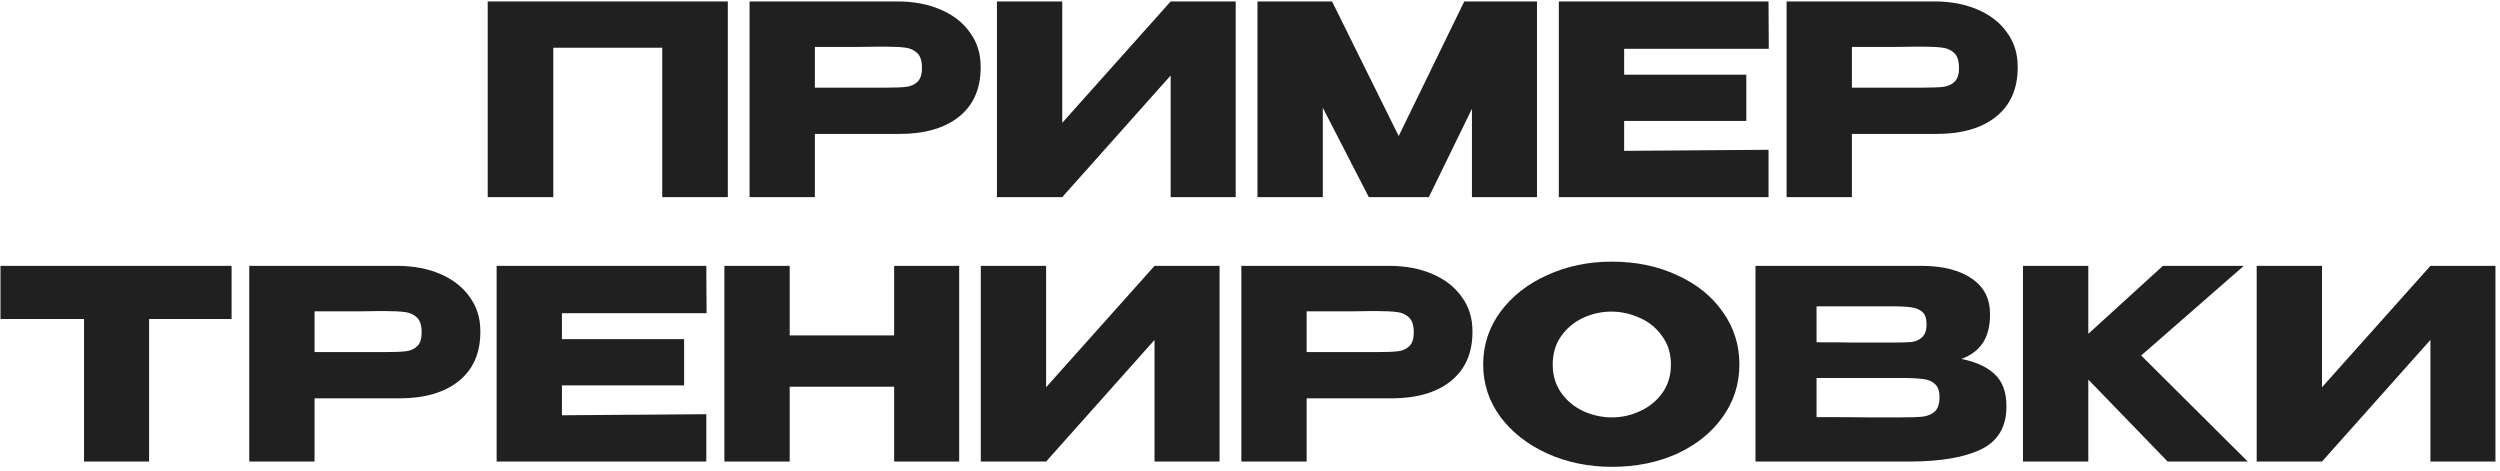
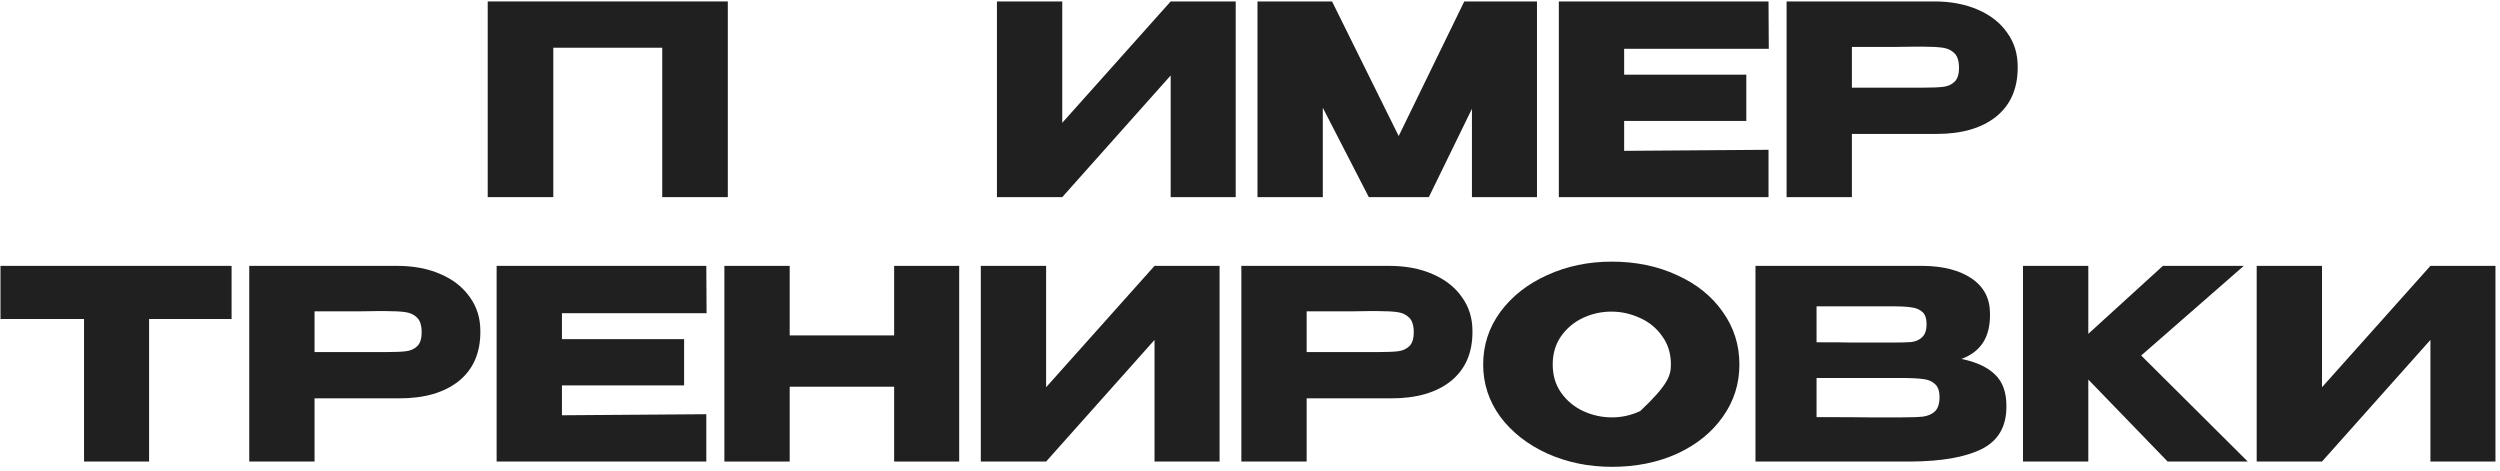
<svg xmlns="http://www.w3.org/2000/svg" width="520" height="98" viewBox="0 0 520 98" fill="none">
  <path d="M151.385 0.301V41.001H137.745V9.926H115.085V41.001H101.445V0.301H151.385Z" fill="#202021" />
-   <path d="M186.653 0.301C190.063 0.301 193.069 0.869 195.673 2.006C198.313 3.142 200.348 4.737 201.778 6.791C203.244 8.807 203.978 11.154 203.978 13.831V14.051C203.978 18.451 202.474 21.861 199.468 24.281C196.461 26.664 192.354 27.856 187.148 27.856H169.493V41.001H155.908V0.301H186.653ZM184.233 18.231C186.139 18.231 187.551 18.176 188.468 18.066C189.421 17.956 190.209 17.607 190.833 17.021C191.456 16.434 191.768 15.462 191.768 14.106C191.768 12.712 191.456 11.704 190.833 11.081C190.209 10.457 189.403 10.072 188.413 9.926C187.423 9.779 186.029 9.706 184.233 9.706H182.418C181.684 9.706 180.401 9.724 178.568 9.761C176.734 9.761 173.709 9.761 169.493 9.761V18.231H184.233Z" fill="#202021" />
  <path d="M220.948 0.301V25.546L243.498 0.301H257.028V41.001H243.498V15.701L220.948 41.001H207.363V0.301H220.948Z" fill="#202021" />
  <path d="M319.692 0.301V41.001H306.162V22.631L297.197 41.001H284.712L275.142 22.411V41.001H261.557V0.301H277.067L290.927 28.296L304.567 0.301H319.692Z" fill="#202021" />
  <path d="M363.233 25.161H337.823V31.376L367.853 31.156V41.001H324.238V0.301H367.853L367.908 10.146H337.823V15.536H363.233V25.161Z" fill="#202021" />
  <path d="M402.356 0.301C405.766 0.301 408.772 0.869 411.376 2.006C414.016 3.142 416.051 4.737 417.481 6.791C418.947 8.807 419.681 11.154 419.681 13.831V14.051C419.681 18.451 418.177 21.861 415.171 24.281C412.164 26.664 408.057 27.856 402.851 27.856H385.196V41.001H371.611V0.301H402.356ZM399.936 18.231C401.842 18.231 403.254 18.176 404.171 18.066C405.124 17.956 405.912 17.607 406.536 17.021C407.159 16.434 407.471 15.462 407.471 14.106C407.471 12.712 407.159 11.704 406.536 11.081C405.912 10.457 405.106 10.072 404.116 9.926C403.126 9.779 401.732 9.706 399.936 9.706H398.121C397.387 9.706 396.104 9.724 394.271 9.761C392.437 9.761 389.412 9.761 385.196 9.761V18.231H399.936Z" fill="#202021" />
  <path d="M0.1 66.301V55.301H48.17L0.1 66.301ZM48.17 55.301V66.356H31.01V96.001H17.48V66.356H0.1V55.301H48.17Z" fill="#202021" />
  <path d="M82.588 55.301C85.998 55.301 89.004 55.869 91.608 57.006C94.248 58.142 96.283 59.737 97.713 61.791C99.179 63.807 99.913 66.154 99.913 68.831V69.051C99.913 73.451 98.409 76.861 95.403 79.281C92.396 81.664 88.289 82.856 83.083 82.856H65.428V96.001H51.843V55.301H82.588ZM80.168 73.231C82.074 73.231 83.486 73.176 84.403 73.066C85.356 72.956 86.144 72.607 86.768 72.021C87.391 71.434 87.703 70.462 87.703 69.106C87.703 67.712 87.391 66.704 86.768 66.081C86.144 65.457 85.338 65.072 84.348 64.926C83.358 64.779 81.964 64.706 80.168 64.706H78.353C77.619 64.706 76.336 64.724 74.503 64.761C72.669 64.761 69.644 64.761 65.428 64.761V73.231H80.168Z" fill="#202021" />
  <path d="M142.293 80.161H116.883V86.376L146.913 86.156V96.001H103.298V55.301H146.913L146.968 65.146H116.883V70.536H142.293V80.161Z" fill="#202021" />
  <path d="M164.256 69.766H185.981V55.301H199.511V96.001H185.981V80.436H164.256V96.001H150.671V55.301H164.256V69.766Z" fill="#202021" />
  <path d="M217.591 55.301V80.546L240.141 55.301H253.671V96.001H240.141V70.701L217.591 96.001H204.006V55.301H217.591Z" fill="#202021" />
  <path d="M288.945 55.301C292.355 55.301 295.362 55.869 297.965 57.006C300.605 58.142 302.64 59.737 304.07 61.791C305.537 63.807 306.27 66.154 306.27 68.831V69.051C306.27 73.451 304.767 76.861 301.76 79.281C298.753 81.664 294.647 82.856 289.44 82.856H271.785V96.001H258.2V55.301H288.945ZM286.525 73.231C288.432 73.231 289.843 73.176 290.76 73.066C291.713 72.956 292.502 72.607 293.125 72.021C293.748 71.434 294.06 70.462 294.06 69.106C294.06 67.712 293.748 66.704 293.125 66.081C292.502 65.457 291.695 65.072 290.705 64.926C289.715 64.779 288.322 64.706 286.525 64.706H284.71C283.977 64.706 282.693 64.724 280.86 64.761C279.027 64.761 276.002 64.761 271.785 64.761V73.231H286.525Z" fill="#202021" />
-   <path d="M335.23 54.421C340.253 54.421 344.782 55.356 348.815 57.226C352.885 59.059 356.057 61.607 358.33 64.871C360.64 68.097 361.795 71.746 361.795 75.816C361.795 79.849 360.64 83.479 358.33 86.706C356.057 89.932 352.903 92.481 348.87 94.351C344.837 96.184 340.308 97.101 335.285 97.101C330.445 97.101 325.972 96.184 321.865 94.351C317.758 92.481 314.495 89.932 312.075 86.706C309.692 83.442 308.5 79.812 308.5 75.816C308.5 71.782 309.692 68.134 312.075 64.871C314.495 61.607 317.74 59.059 321.81 57.226C325.917 55.356 330.39 54.421 335.23 54.421ZM335.285 86.816C337.338 86.816 339.3 86.376 341.17 85.496C343.077 84.616 344.617 83.351 345.79 81.701C346.963 80.051 347.55 78.089 347.55 75.816C347.55 73.542 346.945 71.581 345.735 69.931C344.562 68.244 343.022 66.979 341.115 66.136C339.208 65.256 337.228 64.816 335.175 64.816C333.085 64.816 331.105 65.256 329.235 66.136C327.365 67.016 325.843 68.299 324.67 69.986C323.533 71.636 322.965 73.579 322.965 75.816C322.965 78.089 323.552 80.051 324.725 81.701C325.898 83.351 327.42 84.616 329.29 85.496C331.197 86.376 333.195 86.816 335.285 86.816Z" fill="#202021" />
+   <path d="M335.23 54.421C340.253 54.421 344.782 55.356 348.815 57.226C352.885 59.059 356.057 61.607 358.33 64.871C360.64 68.097 361.795 71.746 361.795 75.816C361.795 79.849 360.64 83.479 358.33 86.706C356.057 89.932 352.903 92.481 348.87 94.351C344.837 96.184 340.308 97.101 335.285 97.101C330.445 97.101 325.972 96.184 321.865 94.351C317.758 92.481 314.495 89.932 312.075 86.706C309.692 83.442 308.5 79.812 308.5 75.816C308.5 71.782 309.692 68.134 312.075 64.871C314.495 61.607 317.74 59.059 321.81 57.226C325.917 55.356 330.39 54.421 335.23 54.421ZM335.285 86.816C337.338 86.816 339.3 86.376 341.17 85.496C346.963 80.051 347.55 78.089 347.55 75.816C347.55 73.542 346.945 71.581 345.735 69.931C344.562 68.244 343.022 66.979 341.115 66.136C339.208 65.256 337.228 64.816 335.175 64.816C333.085 64.816 331.105 65.256 329.235 66.136C327.365 67.016 325.843 68.299 324.67 69.986C323.533 71.636 322.965 73.579 322.965 75.816C322.965 78.089 323.552 80.051 324.725 81.701C325.898 83.351 327.42 84.616 329.29 85.496C331.197 86.376 333.195 86.816 335.285 86.816Z" fill="#202021" />
  <path d="M407.983 74.661C411.063 75.284 413.392 76.366 414.968 77.906C416.545 79.409 417.333 81.572 417.333 84.396V84.616C417.333 88.759 415.61 91.692 412.163 93.416C408.753 95.102 403.84 95.964 397.423 96.001H365.138V55.301H399.953C404.207 55.337 407.598 56.217 410.128 57.941C412.658 59.664 413.923 62.102 413.923 65.256V65.476C413.923 67.859 413.428 69.802 412.438 71.306C411.448 72.809 409.963 73.927 407.983 74.661ZM393.573 71.251C395.407 71.251 396.745 71.214 397.588 71.141C398.468 71.031 399.202 70.701 399.788 70.151C400.412 69.601 400.723 68.684 400.723 67.401C400.723 66.227 400.43 65.384 399.843 64.871C399.257 64.357 398.505 64.046 397.588 63.936C396.672 63.789 395.333 63.716 393.573 63.716H377.843V71.196C381.62 71.196 384.113 71.214 385.323 71.251H393.573ZM395.388 86.816C397.442 86.816 398.982 86.761 400.008 86.651C401.035 86.504 401.86 86.137 402.483 85.551C403.107 84.927 403.418 83.956 403.418 82.636C403.418 81.352 403.107 80.436 402.483 79.886C401.86 79.299 401.035 78.951 400.008 78.841C398.982 78.694 397.442 78.621 395.388 78.621H377.843V86.761C383.013 86.761 386.68 86.779 388.843 86.816C391.043 86.816 392.547 86.816 393.353 86.816H395.388Z" fill="#202021" />
  <path d="M445.368 73.946L467.533 96.001H450.868L434.368 78.951V96.001H420.783V55.301H434.368V69.436L449.878 55.301H466.708L445.368 73.946Z" fill="#202021" />
  <path d="M482.976 55.301V80.546L505.526 55.301H519.056V96.001H505.526V70.701L482.976 96.001H469.391V55.301H482.976Z" fill="#202021" />
</svg>